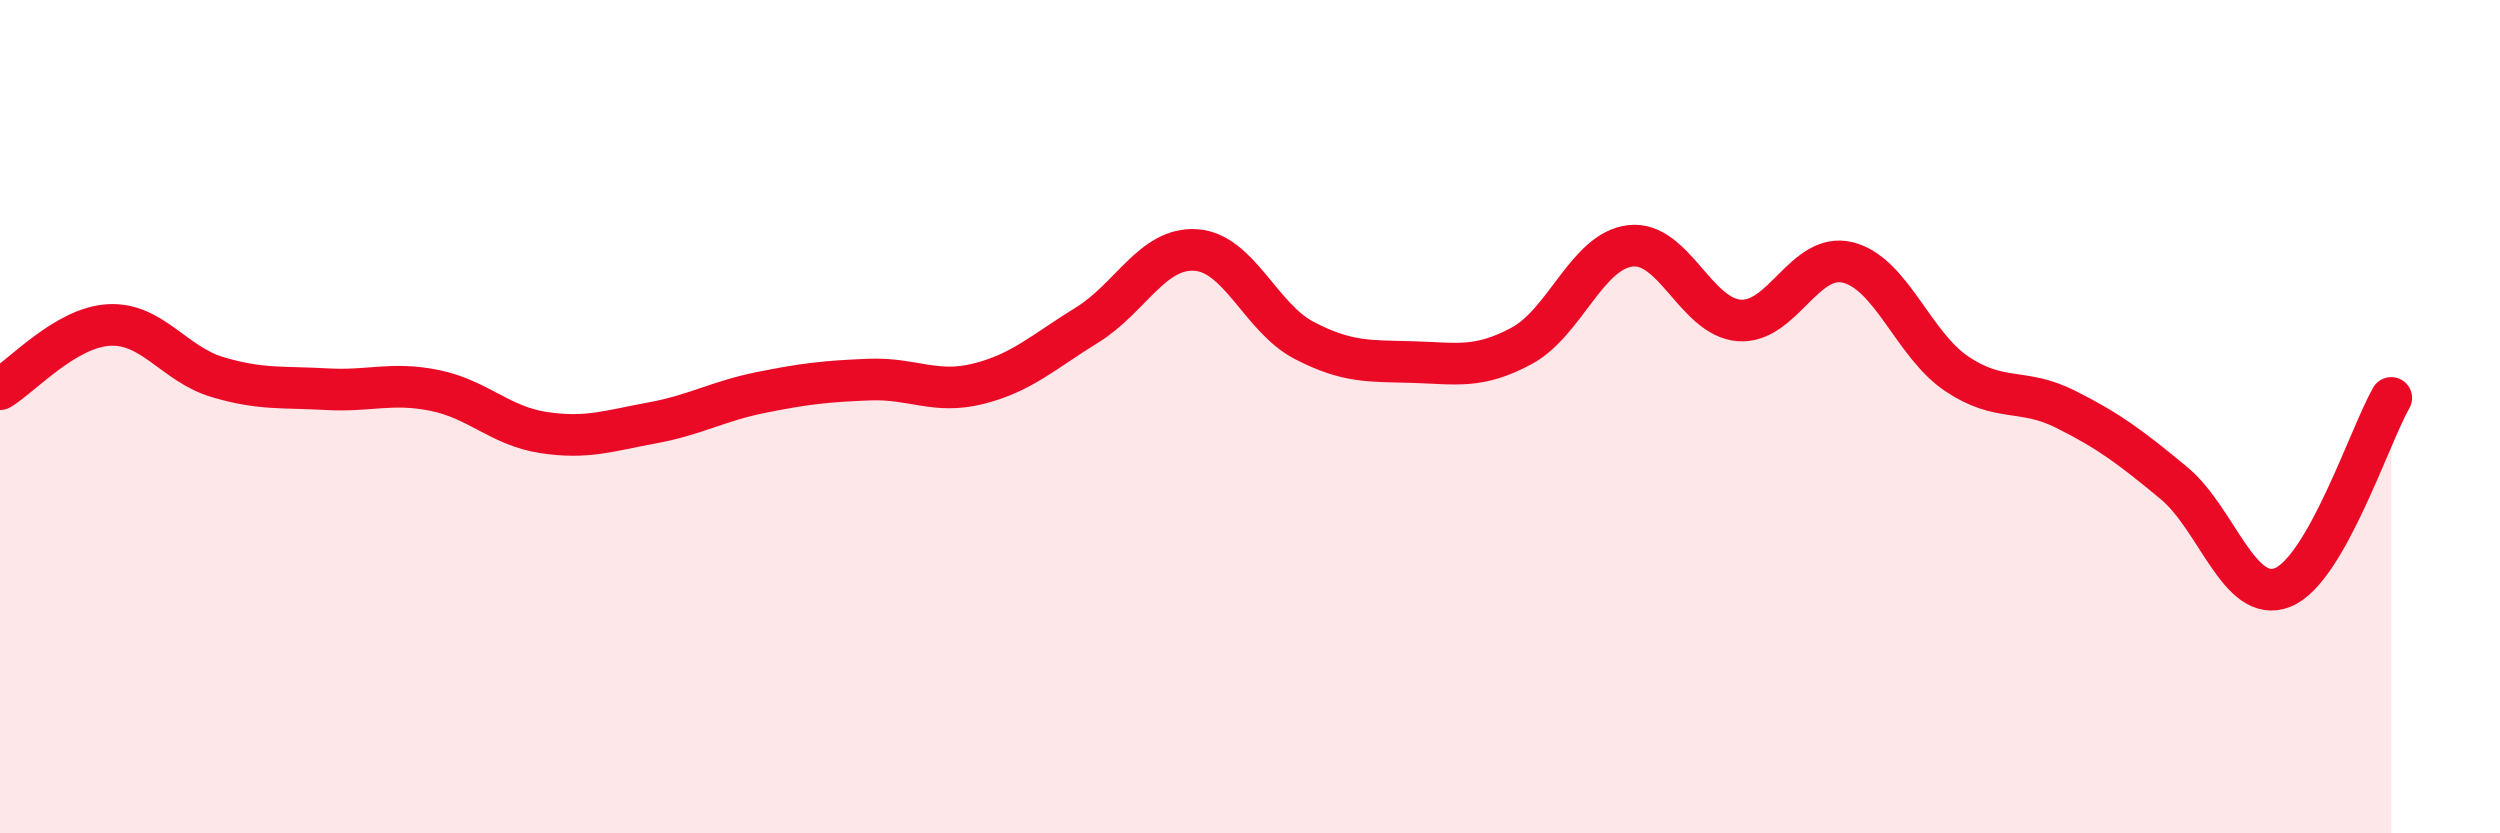
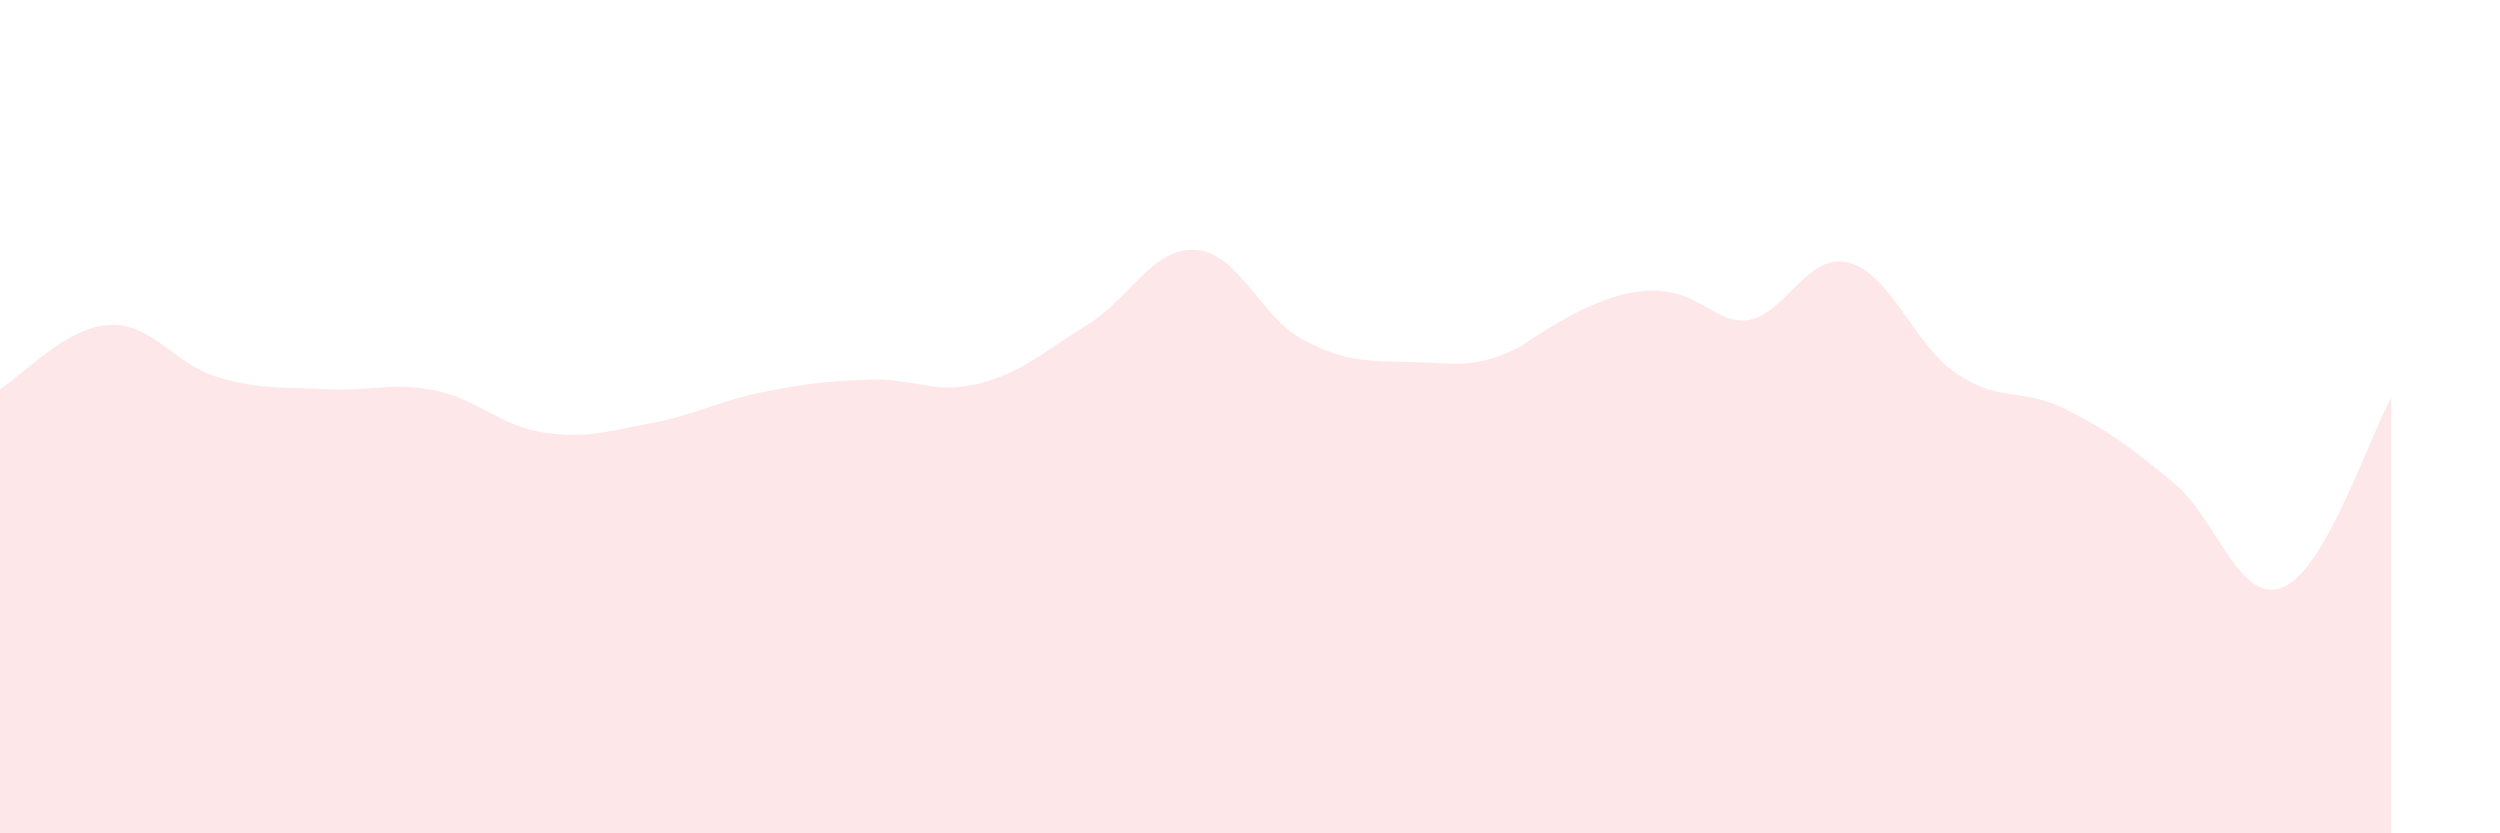
<svg xmlns="http://www.w3.org/2000/svg" width="60" height="20" viewBox="0 0 60 20">
-   <path d="M 0,9.34 C 0.52,9.03 1.57,7.86 2.61,7.8 C 3.65,7.74 4.18,8.74 5.22,9.05 C 6.26,9.36 6.79,9.28 7.83,9.34 C 8.87,9.4 9.39,9.16 10.43,9.37 C 11.47,9.58 12,10.22 13.04,10.38 C 14.08,10.54 14.61,10.34 15.65,10.15 C 16.69,9.96 17.22,9.63 18.26,9.42 C 19.3,9.21 19.83,9.15 20.87,9.11 C 21.91,9.07 22.44,9.47 23.48,9.21 C 24.52,8.95 25.05,8.44 26.09,7.8 C 27.13,7.16 27.66,5.93 28.7,6 C 29.74,6.07 30.26,7.63 31.3,8.17 C 32.34,8.71 32.87,8.66 33.91,8.69 C 34.95,8.72 35.48,8.86 36.52,8.3 C 37.56,7.74 38.09,6.02 39.13,5.9 C 40.17,5.78 40.7,7.61 41.74,7.69 C 42.78,7.77 43.31,6.04 44.35,6.3 C 45.39,6.56 45.92,8.27 46.96,8.97 C 48,9.67 48.53,9.3 49.57,9.82 C 50.61,10.34 51.13,10.73 52.17,11.59 C 53.21,12.45 53.74,14.51 54.78,14.1 C 55.82,13.69 56.87,10.46 57.39,9.55L57.39 20L0 20Z" fill="#EB0A25" opacity="0.1" stroke-linecap="round" stroke-linejoin="round" />
-   <path d="M 0,9.34 C 0.52,9.03 1.57,7.86 2.61,7.8 C 3.65,7.74 4.18,8.74 5.22,9.05 C 6.26,9.36 6.79,9.28 7.83,9.34 C 8.87,9.4 9.39,9.16 10.43,9.37 C 11.47,9.58 12,10.22 13.04,10.38 C 14.08,10.54 14.61,10.34 15.65,10.15 C 16.69,9.96 17.22,9.63 18.26,9.42 C 19.3,9.21 19.83,9.15 20.87,9.11 C 21.91,9.07 22.44,9.47 23.48,9.21 C 24.52,8.95 25.05,8.44 26.09,7.8 C 27.13,7.16 27.66,5.93 28.7,6 C 29.74,6.07 30.26,7.63 31.3,8.17 C 32.34,8.71 32.87,8.66 33.91,8.69 C 34.95,8.72 35.48,8.86 36.52,8.3 C 37.56,7.74 38.09,6.02 39.13,5.9 C 40.17,5.78 40.7,7.61 41.74,7.69 C 42.78,7.77 43.31,6.04 44.35,6.3 C 45.39,6.56 45.92,8.27 46.96,8.97 C 48,9.67 48.53,9.3 49.57,9.82 C 50.61,10.34 51.13,10.73 52.17,11.59 C 53.21,12.45 53.74,14.51 54.78,14.1 C 55.82,13.69 56.87,10.46 57.39,9.55" stroke="#EB0A25" stroke-width="1" fill="none" stroke-linecap="round" stroke-linejoin="round" />
+   <path d="M 0,9.34 C 0.52,9.03 1.57,7.86 2.61,7.8 C 3.65,7.74 4.18,8.74 5.22,9.05 C 6.26,9.36 6.79,9.28 7.83,9.34 C 8.87,9.4 9.39,9.16 10.43,9.37 C 11.47,9.58 12,10.22 13.04,10.38 C 14.08,10.54 14.61,10.34 15.65,10.15 C 16.69,9.96 17.22,9.63 18.26,9.42 C 19.3,9.21 19.83,9.15 20.87,9.11 C 21.91,9.07 22.44,9.47 23.48,9.21 C 24.52,8.95 25.05,8.44 26.09,7.8 C 27.13,7.16 27.66,5.93 28.7,6 C 29.74,6.07 30.26,7.63 31.3,8.17 C 32.34,8.71 32.87,8.66 33.91,8.69 C 34.95,8.72 35.48,8.86 36.52,8.3 C 40.17,5.78 40.7,7.61 41.74,7.69 C 42.78,7.77 43.31,6.04 44.35,6.3 C 45.39,6.56 45.92,8.27 46.96,8.97 C 48,9.67 48.53,9.3 49.57,9.82 C 50.61,10.34 51.13,10.73 52.17,11.59 C 53.21,12.45 53.74,14.51 54.78,14.1 C 55.82,13.69 56.87,10.46 57.39,9.55L57.39 20L0 20Z" fill="#EB0A25" opacity="0.1" stroke-linecap="round" stroke-linejoin="round" />
</svg>